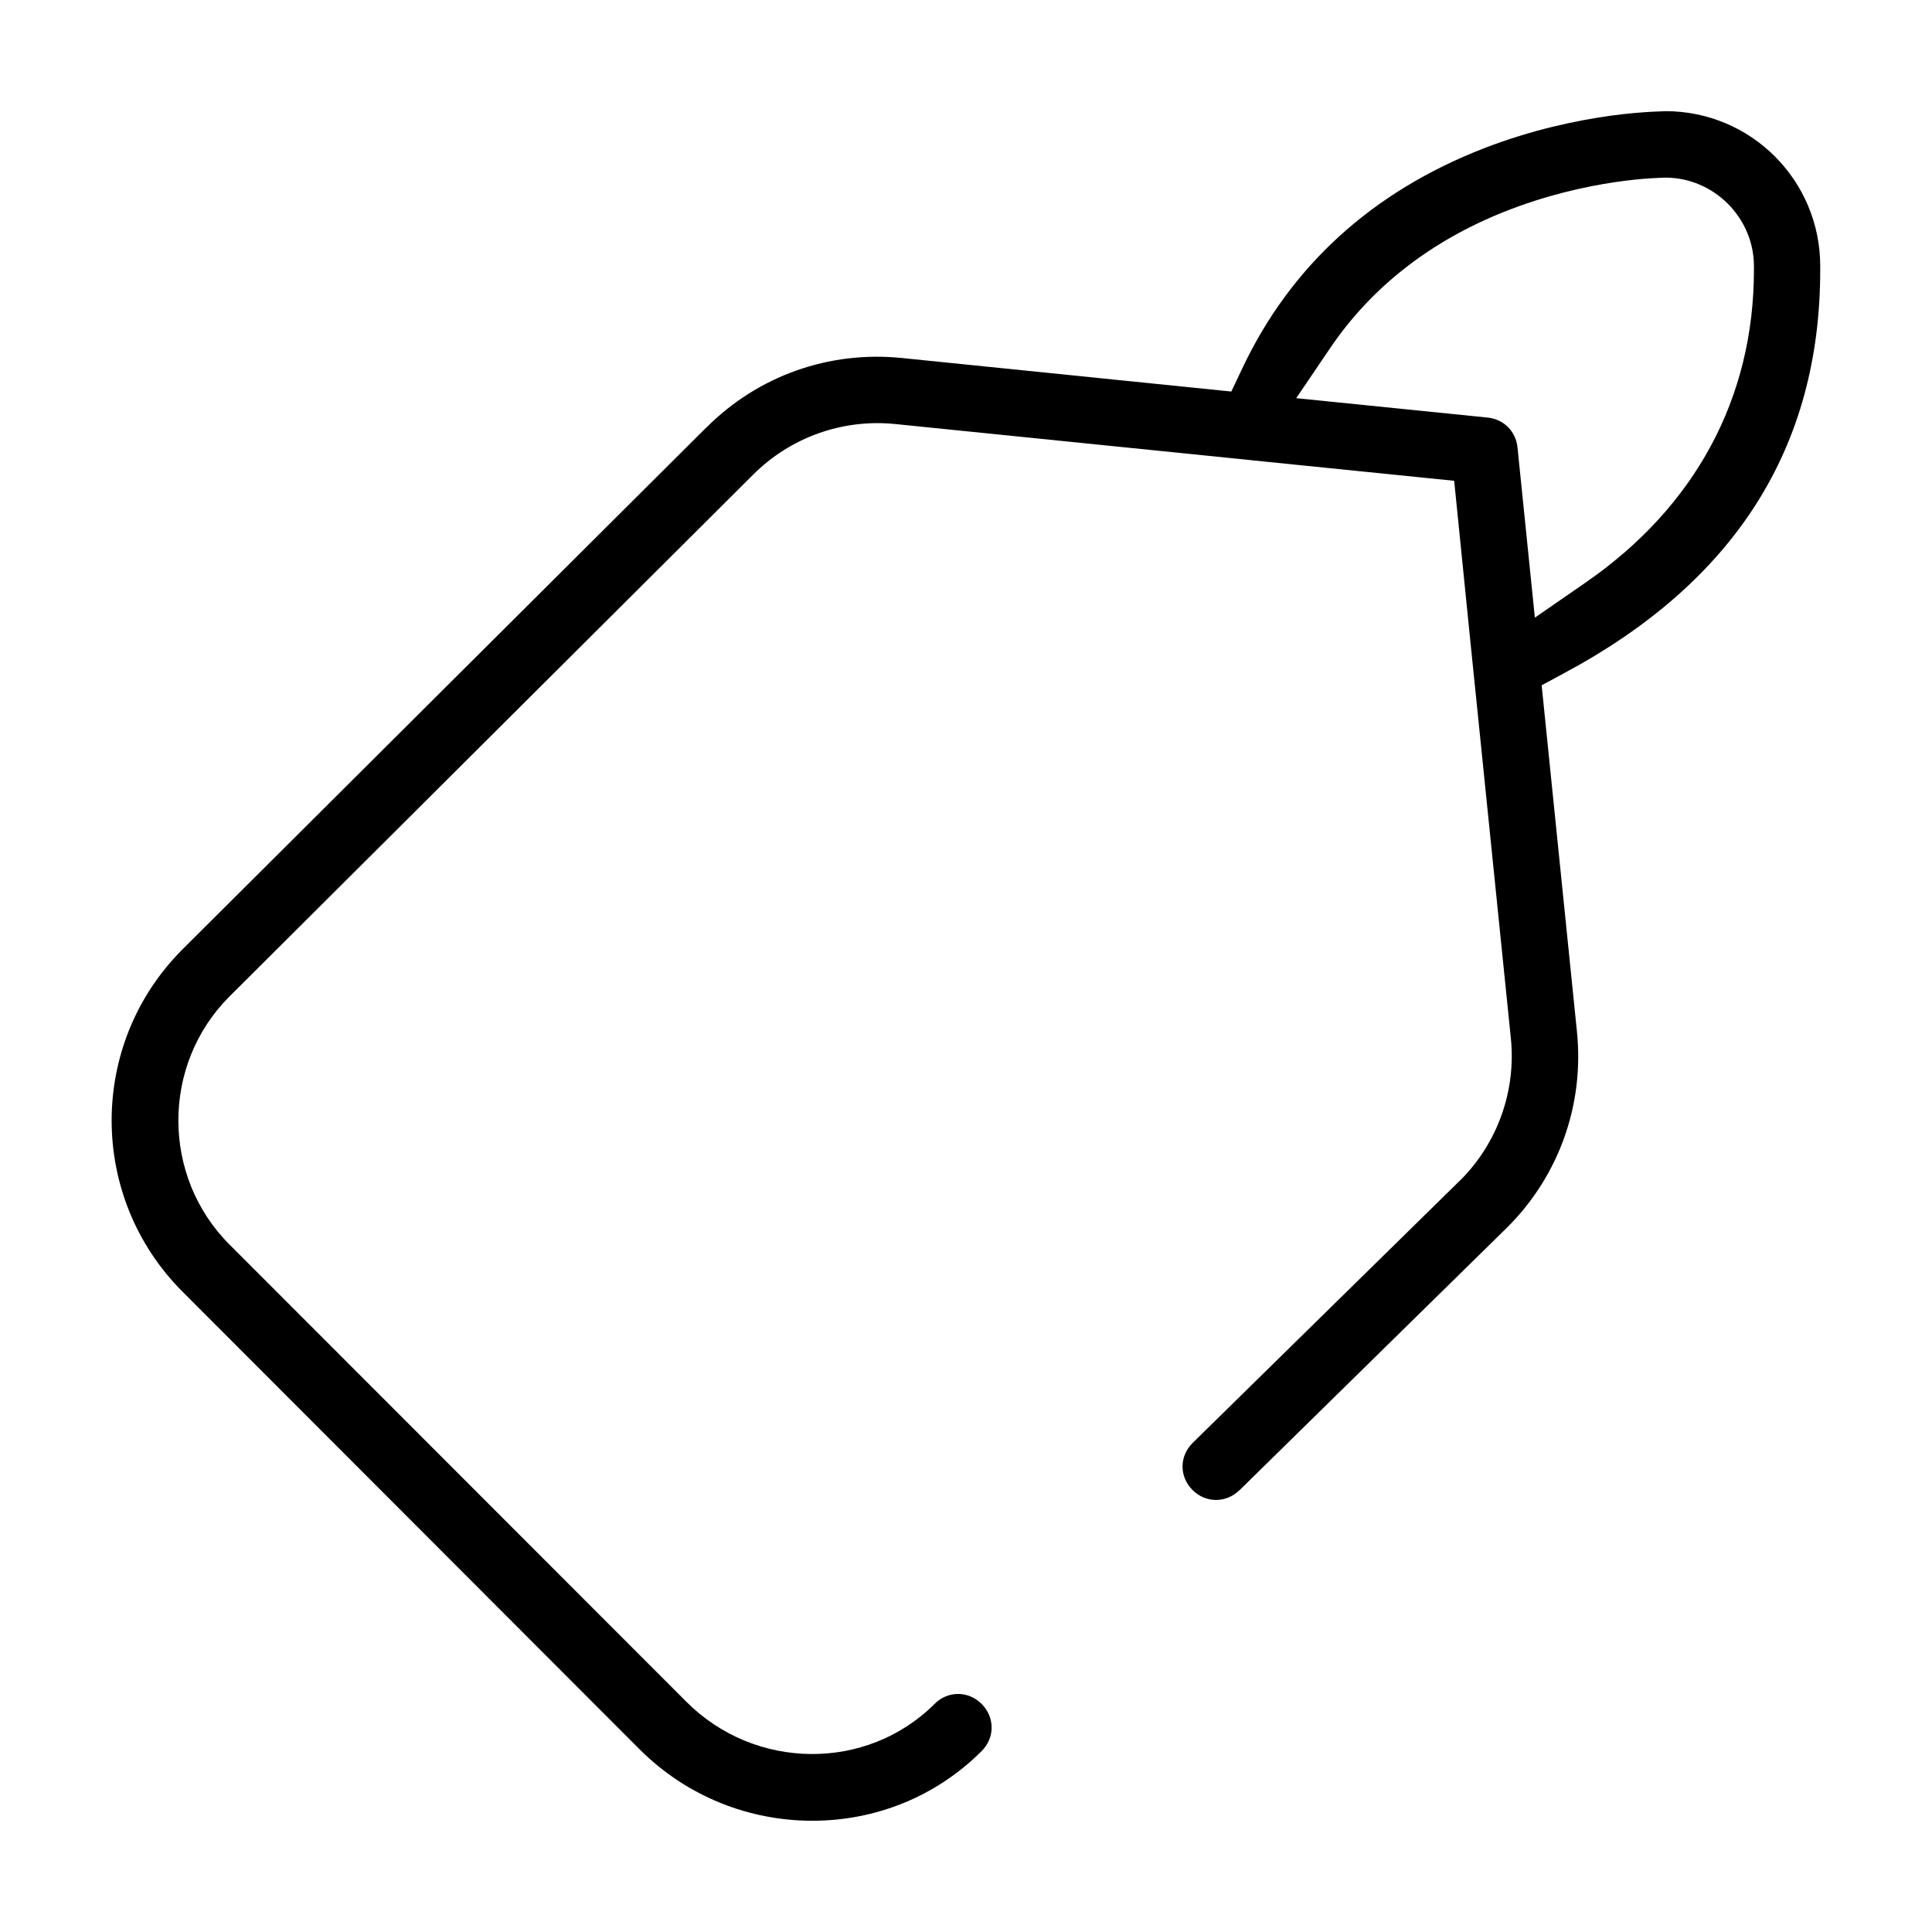
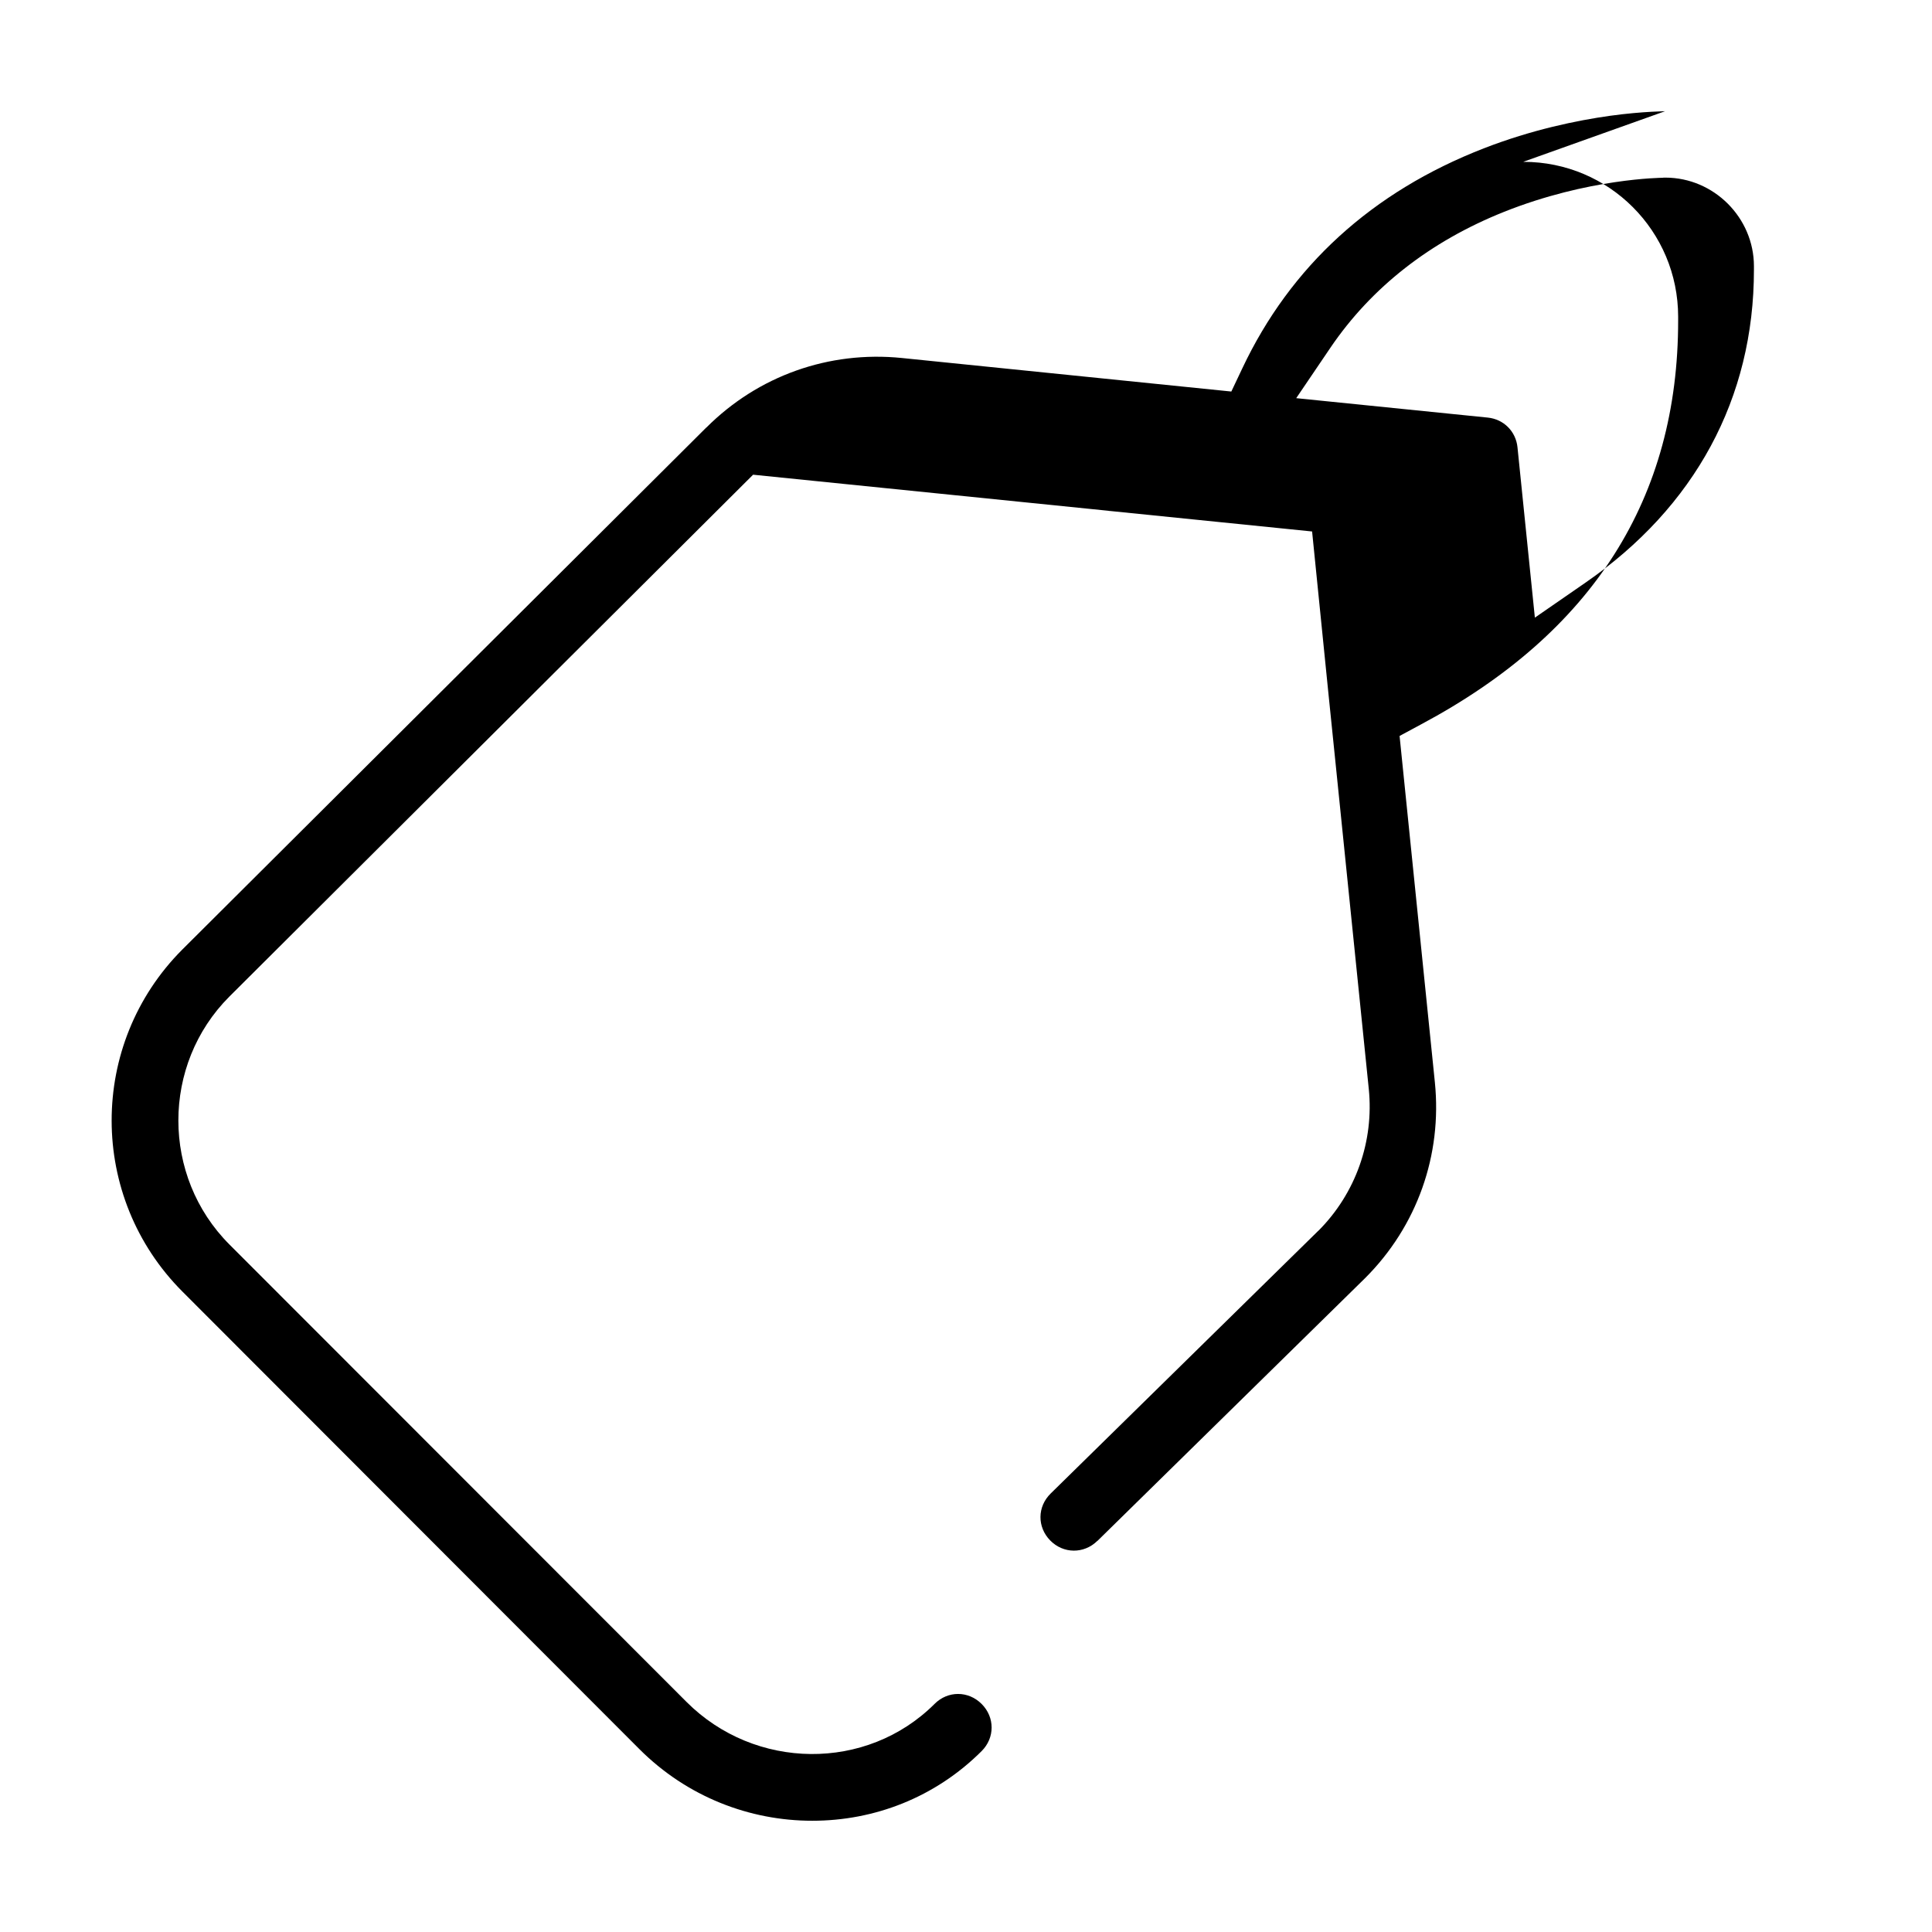
<svg xmlns="http://www.w3.org/2000/svg" fill="#000000" width="800px" height="800px" version="1.1" viewBox="144 144 512 512">
-   <path d="m585.27 173.47c0.883 0.016-5.723-0.016-14.555 1.211-8.832 1.227-20.797 3.707-33.402 8.598-29.789 11.547-51.348 31.363-64.078 58.316l-2.922 6.164-87.316-8.887c-19.332-1.961-38.125 4.731-51.805 18.438h-0.031l-138.86 138.34c-24.977 25.047-24.945 65.605 0.055 90.645l121.06 121.21c12.707 12.723 29.332 19.027 45.871 19.012 16.336 0 32.48-6.102 44.863-18.469 3.519-3.519 3.519-8.949 0-12.477-3.527-3.535-8.957-3.543-12.469-0.031-18.012 17.988-47.625 17.633-65.754-0.52l-121.12-121.21c-18.051-18.074-18.043-47.664-0.031-65.699l138.8-138.31c9.887-9.902 23.719-14.848 37.652-13.43l94.031 9.547c0.613 0.07 0.652 0.078 0.227 0.055h0.227l53.656 5.441 4.367 43.328 1.883 18.406 8.77 85.984c1.418 13.887-3.465 27.68-13.312 37.566l-0.055 0.031-70.934 69.637c-3.559 3.488-3.606 8.887-0.117 12.445 3.473 3.543 8.918 3.598 12.477 0.117v0.031l70.988-69.691c13.746-13.73 20.43-32.559 18.469-51.891l-9.352-91.773 5.699-3.07c45.633-24.348 68.156-60.023 68.125-107.08v-0.93c0-22.734-18.352-41.066-40.98-41.066h-0.086zm-0.312 17.602h0.379c12.863 0 23.473 10.629 23.473 23.473v0.953c0.016 34.07-15.656 62.891-44.656 82.918l-13.398 9.266-4.606-45.145c-0.434-4.227-3.652-7.438-7.871-7.871l-50.766-5.148 9.062-13.367c10.887-16.051 26.512-28.207 45.934-35.977 22.402-8.957 41.887-9.047 42.082-9.062z" />
+   <path d="m585.27 173.47c0.883 0.016-5.723-0.016-14.555 1.211-8.832 1.227-20.797 3.707-33.402 8.598-29.789 11.547-51.348 31.363-64.078 58.316l-2.922 6.164-87.316-8.887c-19.332-1.961-38.125 4.731-51.805 18.438h-0.031l-138.86 138.34c-24.977 25.047-24.945 65.605 0.055 90.645l121.06 121.21c12.707 12.723 29.332 19.027 45.871 19.012 16.336 0 32.48-6.102 44.863-18.469 3.519-3.519 3.519-8.949 0-12.477-3.527-3.535-8.957-3.543-12.469-0.031-18.012 17.988-47.625 17.633-65.754-0.52l-121.12-121.21c-18.051-18.074-18.043-47.664-0.031-65.699l138.8-138.31l94.031 9.547c0.613 0.07 0.652 0.078 0.227 0.055h0.227l53.656 5.441 4.367 43.328 1.883 18.406 8.77 85.984c1.418 13.887-3.465 27.68-13.312 37.566l-0.055 0.031-70.934 69.637c-3.559 3.488-3.606 8.887-0.117 12.445 3.473 3.543 8.918 3.598 12.477 0.117v0.031l70.988-69.691c13.746-13.73 20.43-32.559 18.469-51.891l-9.352-91.773 5.699-3.07c45.633-24.348 68.156-60.023 68.125-107.08v-0.93c0-22.734-18.352-41.066-40.98-41.066h-0.086zm-0.312 17.602h0.379c12.863 0 23.473 10.629 23.473 23.473v0.953c0.016 34.07-15.656 62.891-44.656 82.918l-13.398 9.266-4.606-45.145c-0.434-4.227-3.652-7.438-7.871-7.871l-50.766-5.148 9.062-13.367c10.887-16.051 26.512-28.207 45.934-35.977 22.402-8.957 41.887-9.047 42.082-9.062z" />
</svg>